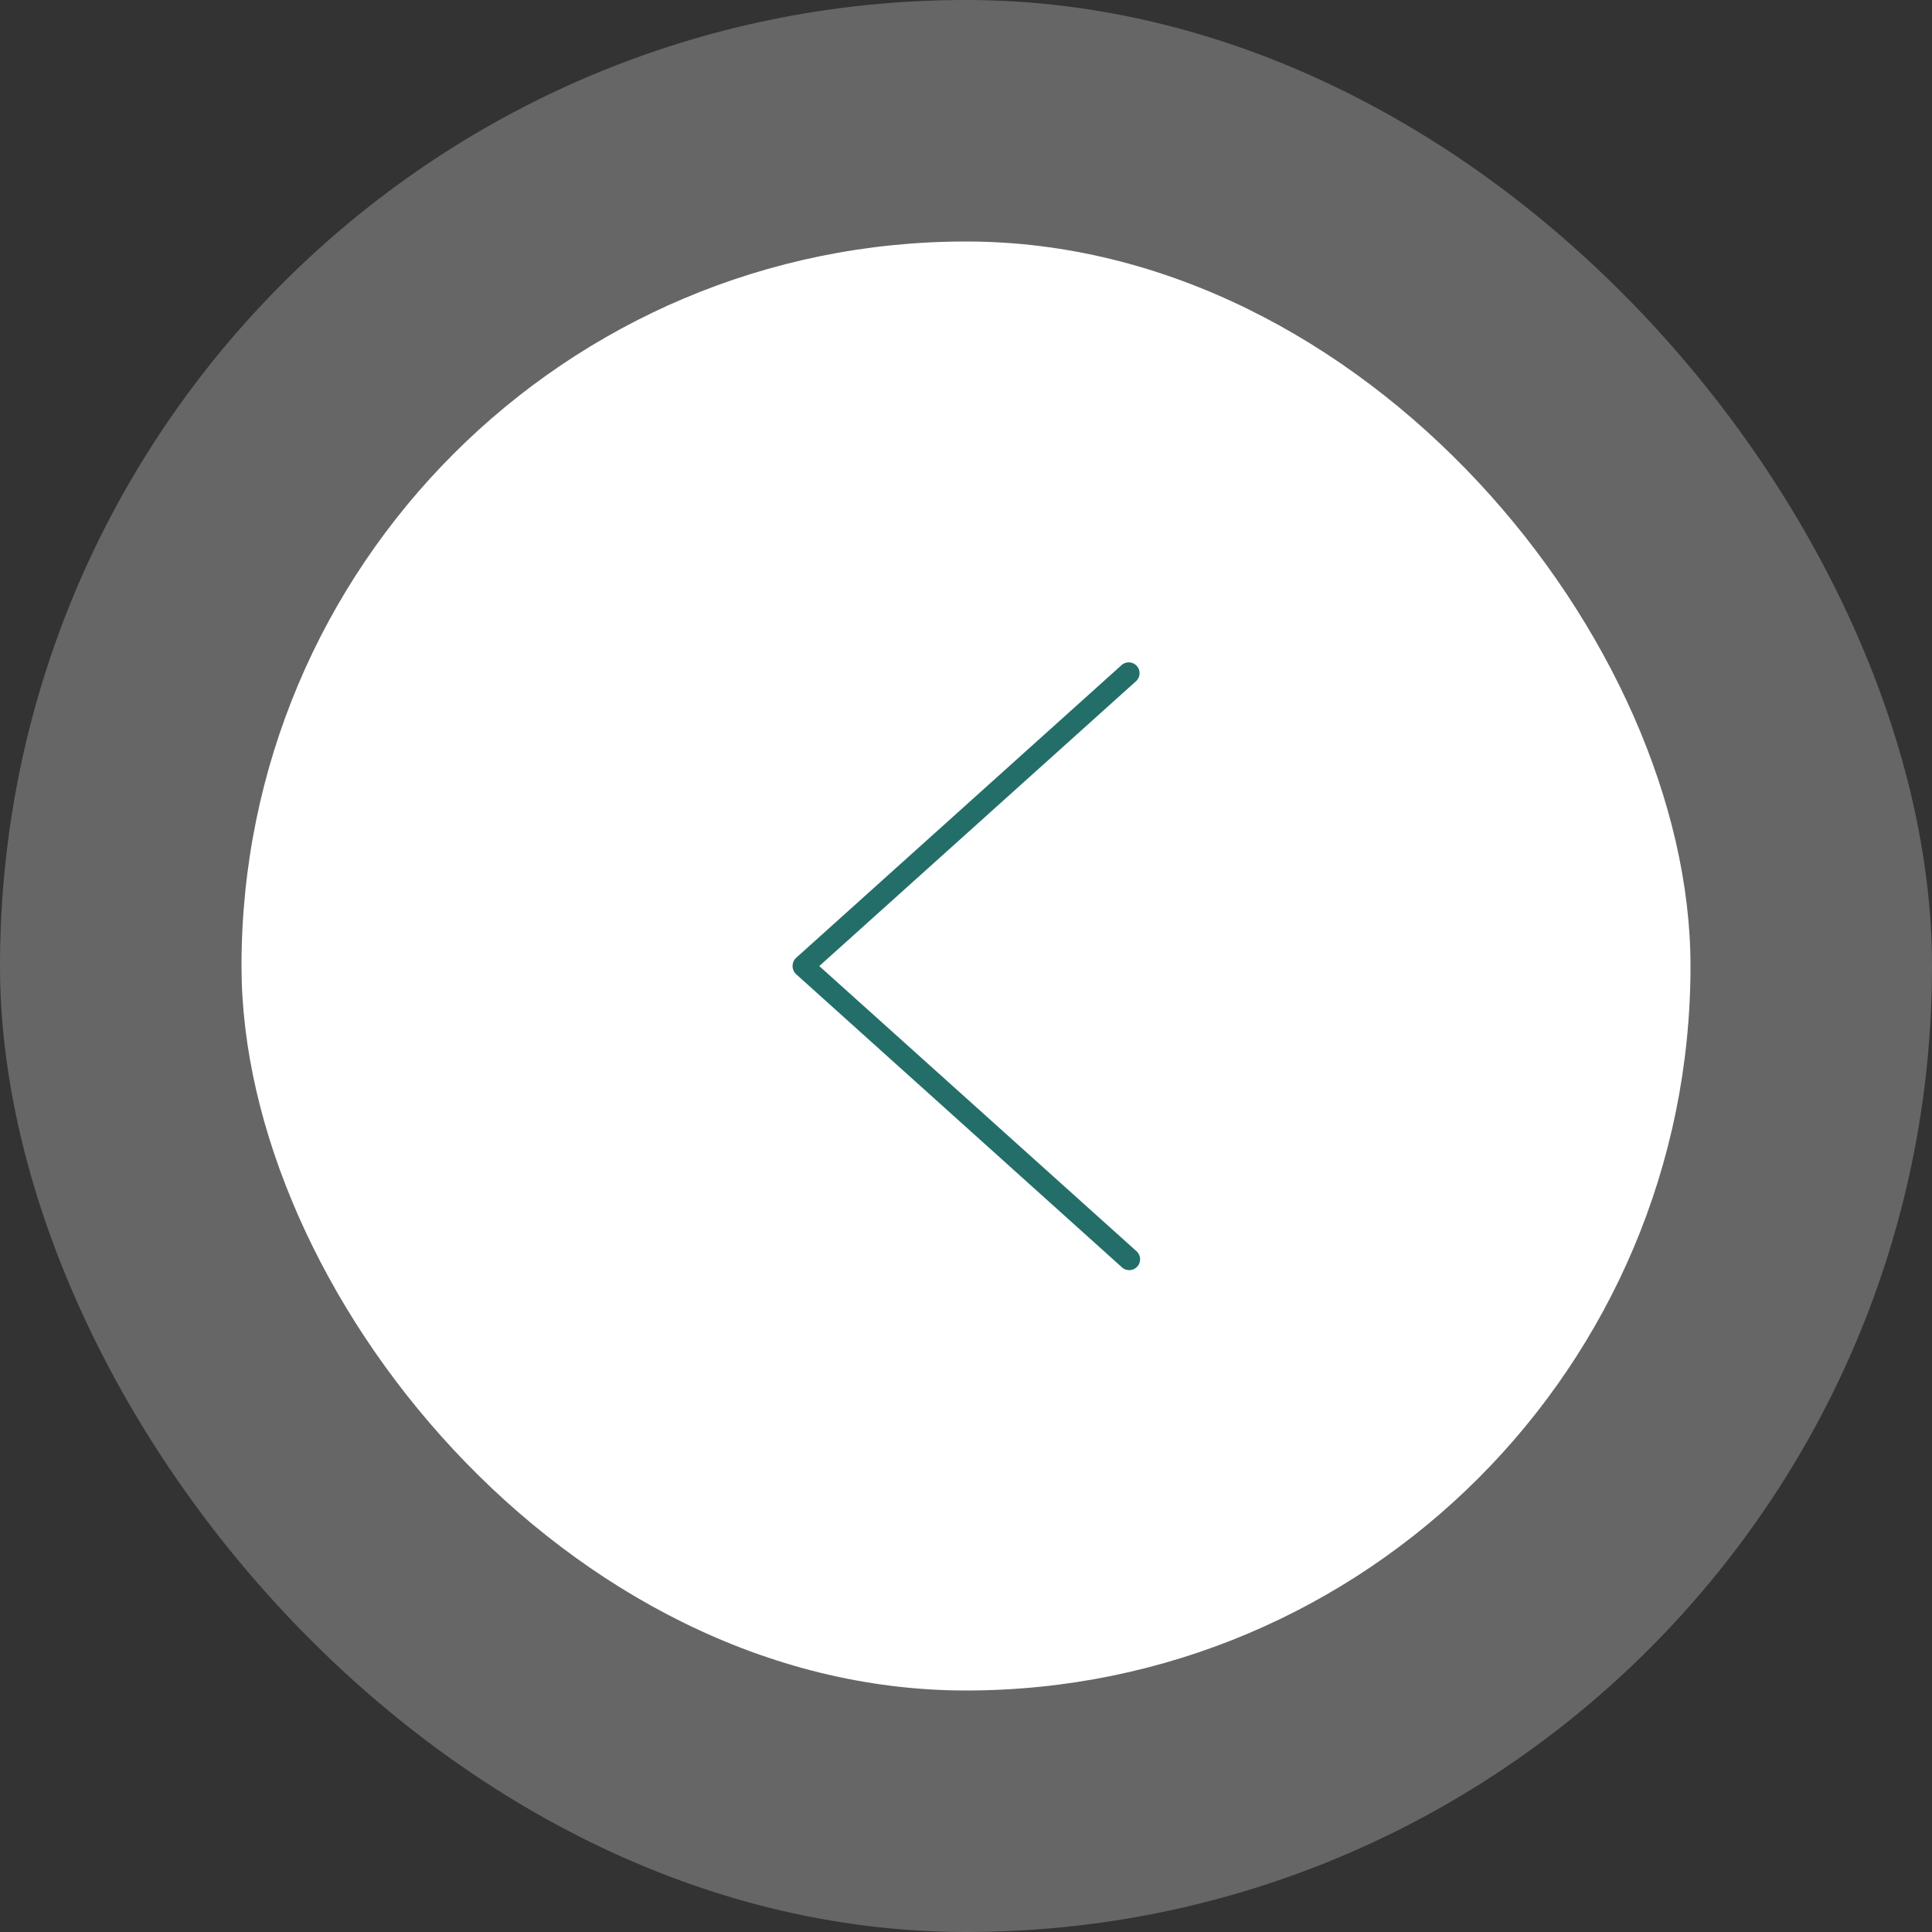
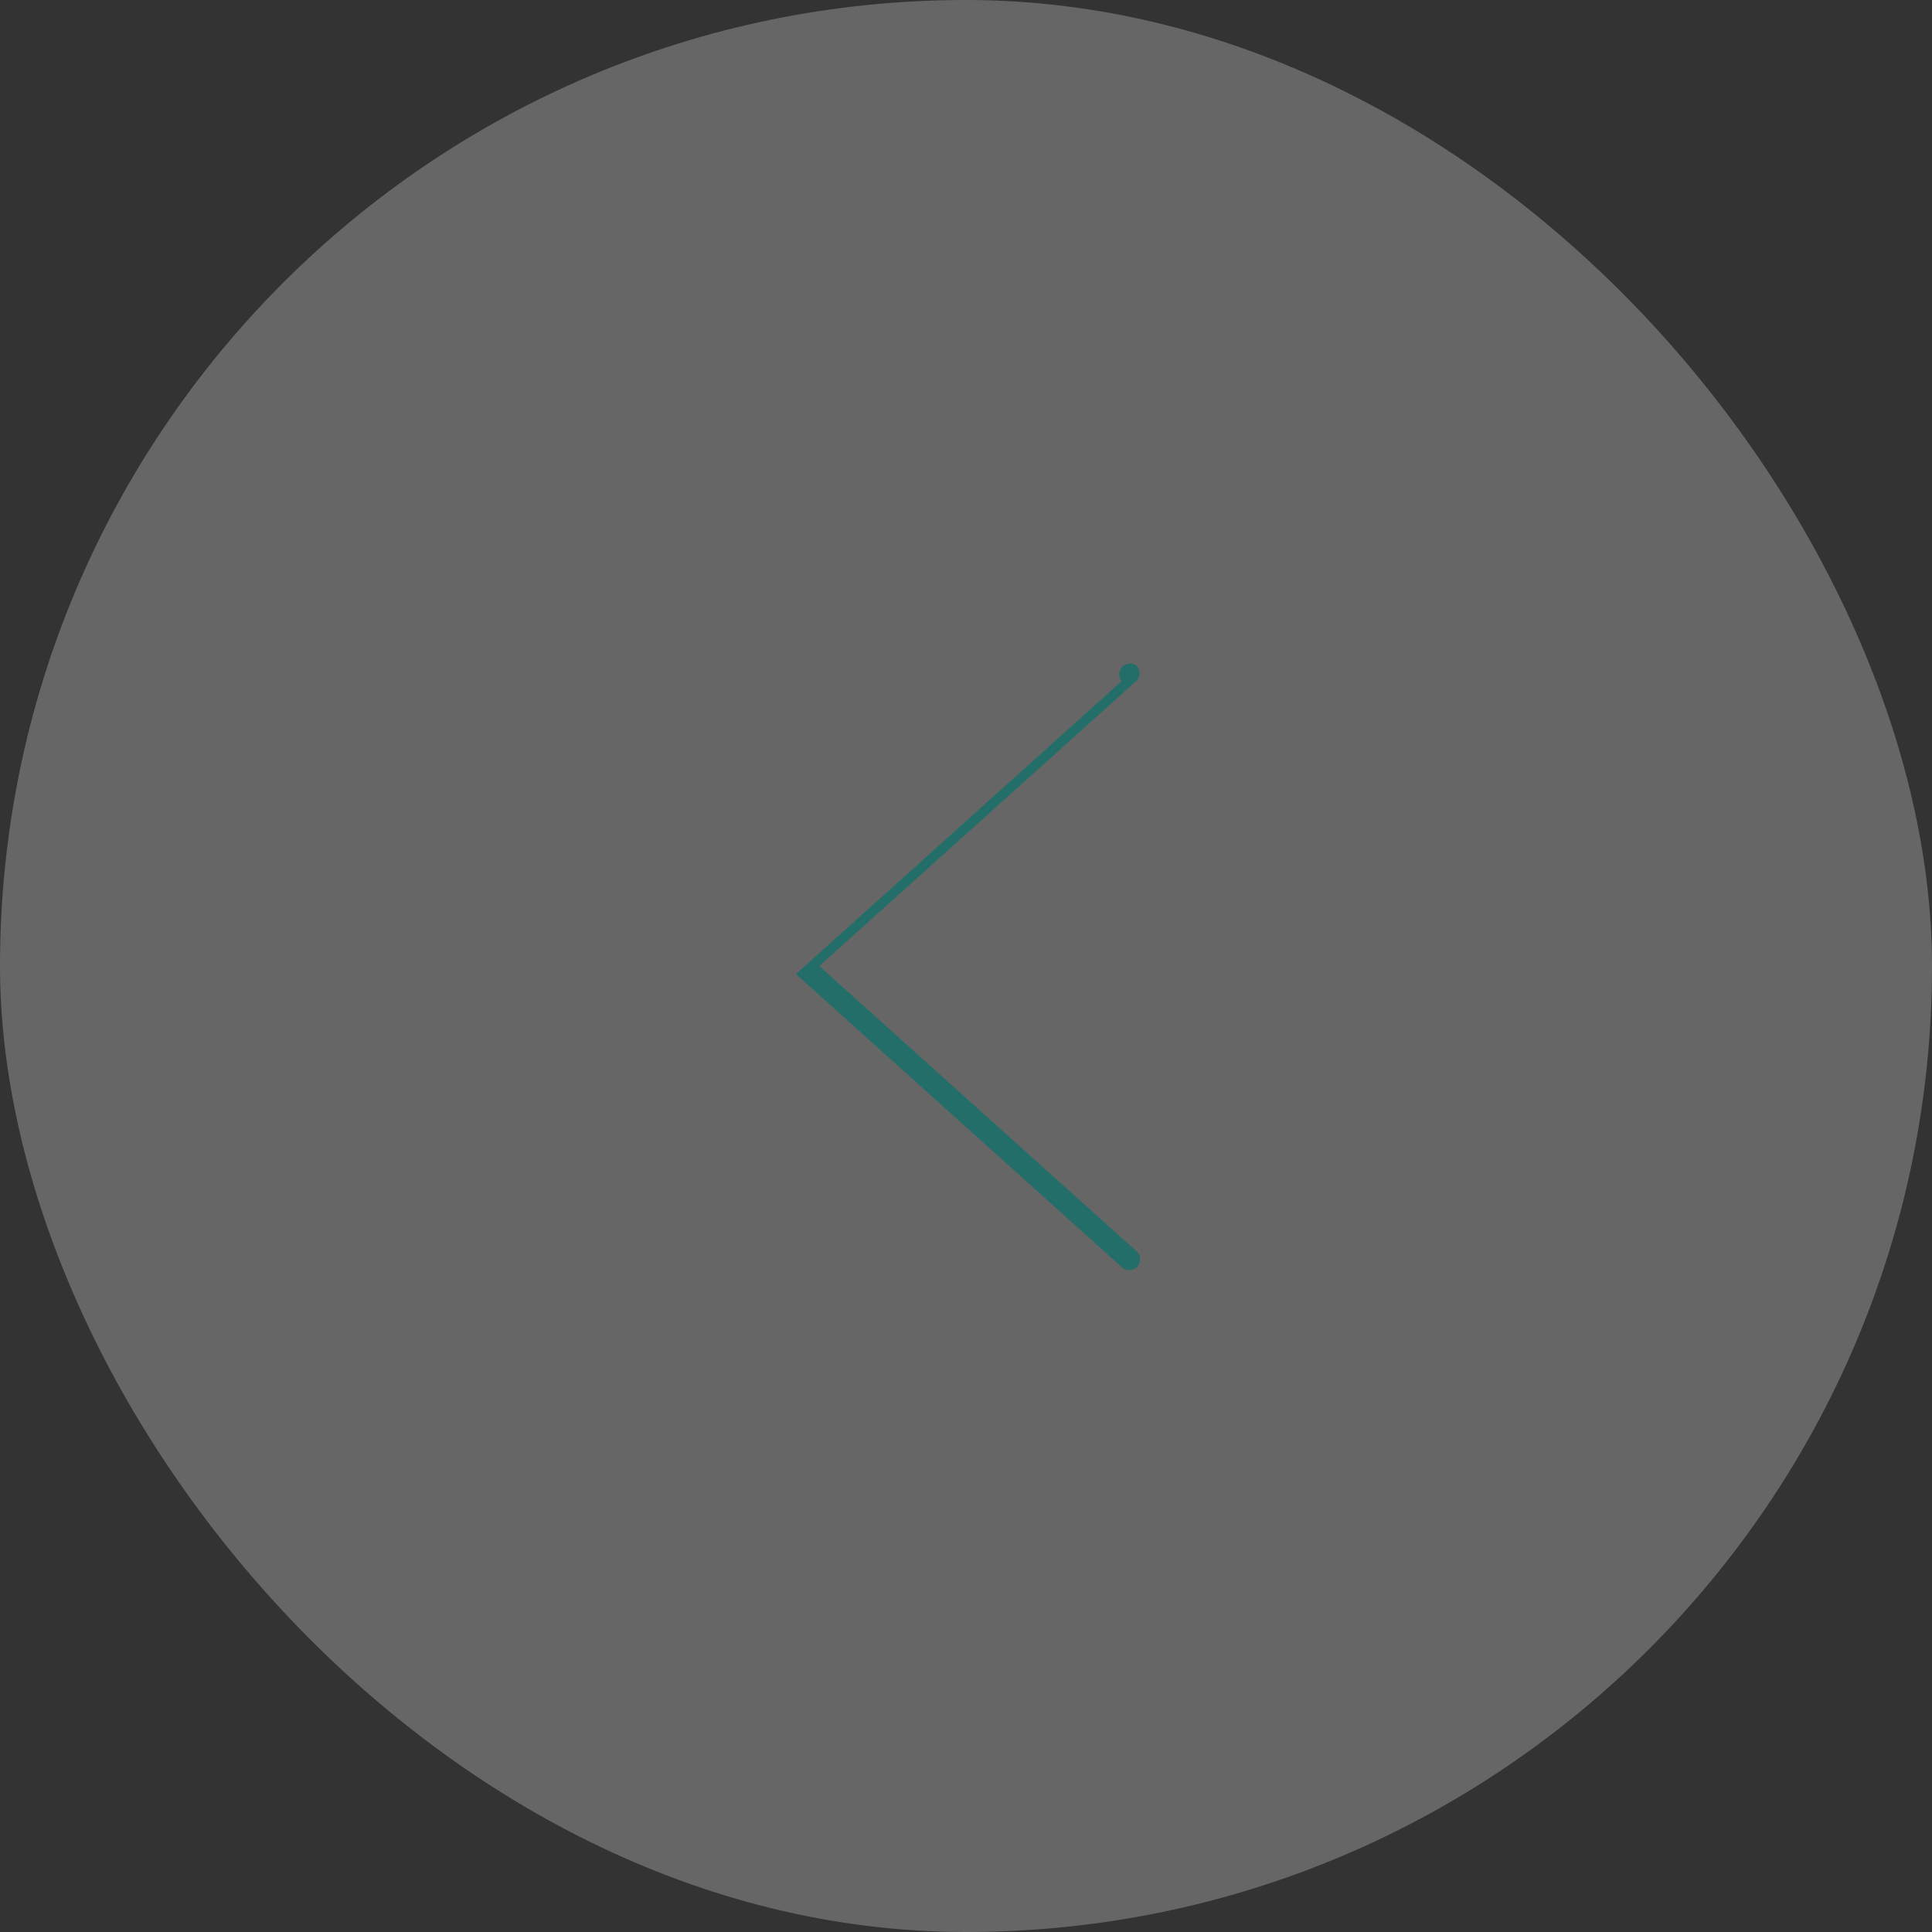
<svg xmlns="http://www.w3.org/2000/svg" width="56" height="56" viewBox="0 0 56 56">
  <rect x="0" y="0" width="56" height="56" fill="#333333" stroke="none" />
  <defs>
    <style>
      .cls-1 {
        fill: rgba(255,255,255,0.25);
      }

      .cls-2 {
        fill: #fff;
      }

      .cls-3 {
        fill: #236e69;
      }
    </style>
  </defs>
  <g id="Scroll_left" data-name="Scroll left" transform="translate(1791.206 296.206) rotate(180)">
    <rect id="Rectangle_254" data-name="Rectangle 254" class="cls-1" width="56" height="56" rx="28" transform="translate(1735.206 240.206)" />
-     <rect id="Rectangle_272" data-name="Rectangle 272" class="cls-2" width="42" height="42" rx="21" transform="translate(1742.206 247.206)" />
-     <path id="chevron-right" class="cls-3" d="M64.082,49.5a.314.314,0,0,1,.023-.443l9.18-8.256L64.1,32.545a.315.315,0,1,1,.422-.467l9.438,8.491a.326.326,0,0,1,0,.467l-9.439,8.49A.313.313,0,0,1,64.082,49.5Z" transform="translate(1694.174 227.403)" />
+     <path id="chevron-right" class="cls-3" d="M64.082,49.5a.314.314,0,0,1,.023-.443l9.18-8.256L64.1,32.545a.315.315,0,1,1,.422-.467l9.438,8.491l-9.439,8.49A.313.313,0,0,1,64.082,49.5Z" transform="translate(1694.174 227.403)" />
  </g>
</svg>